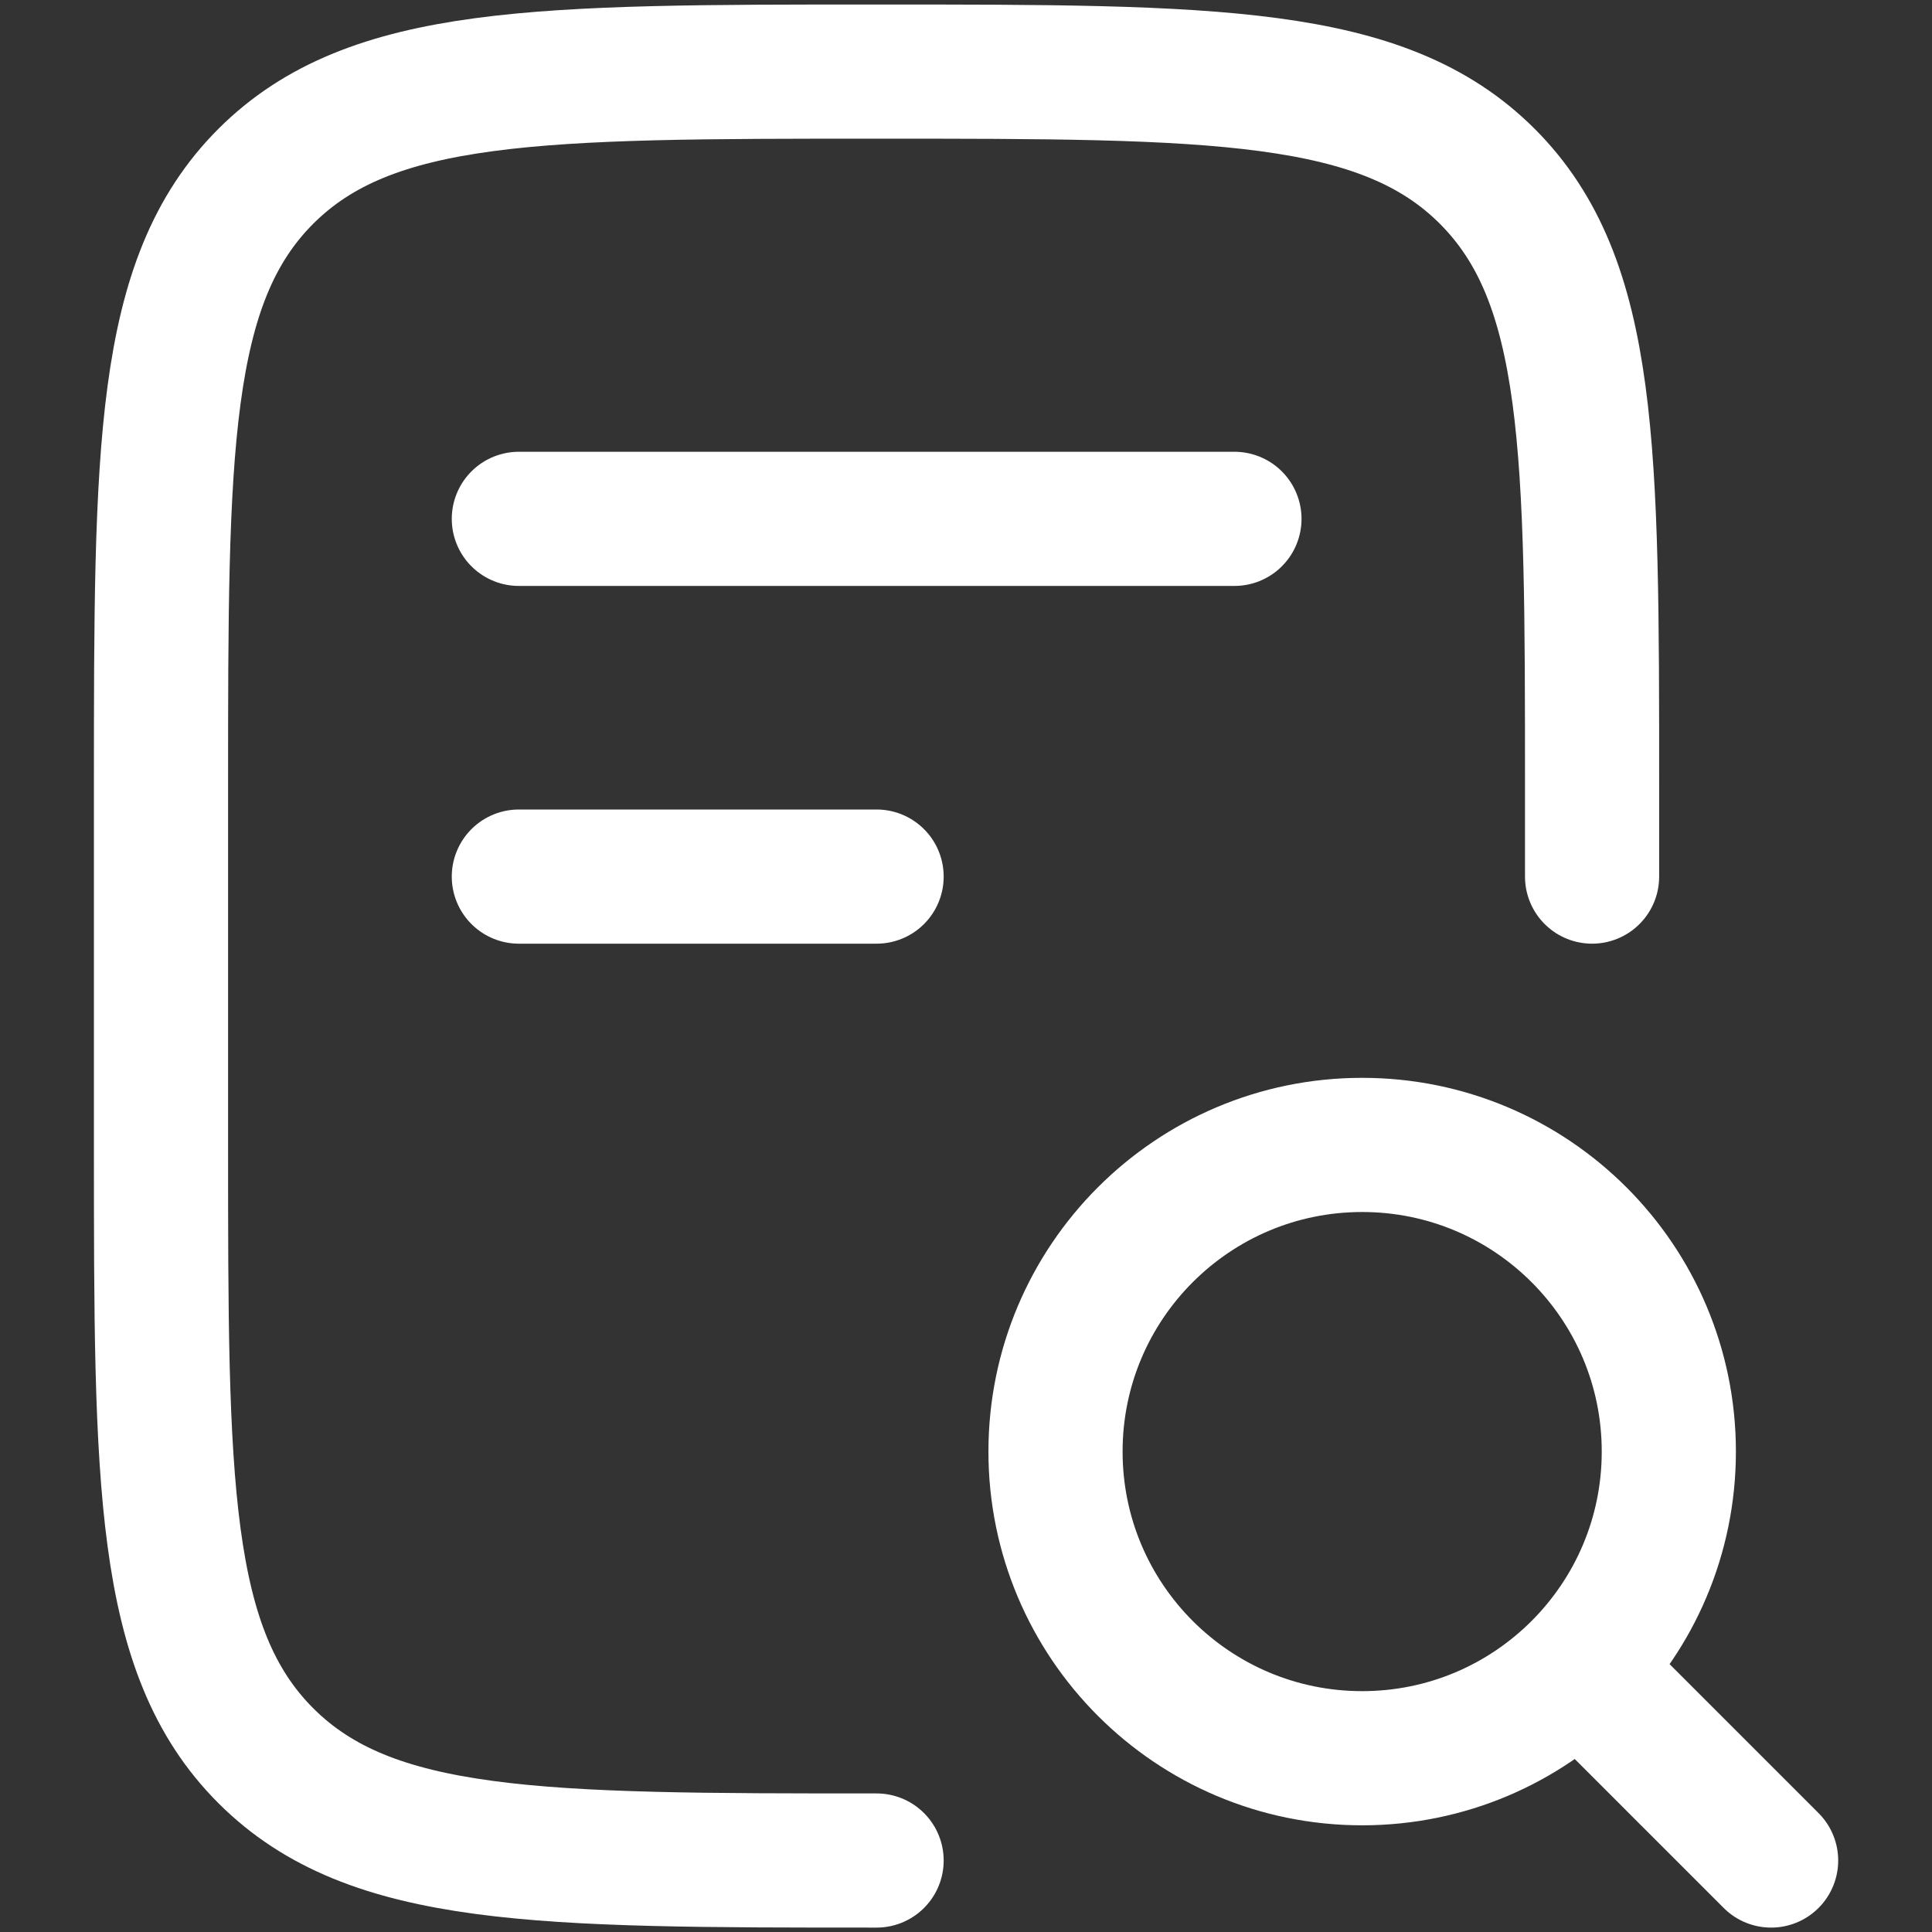
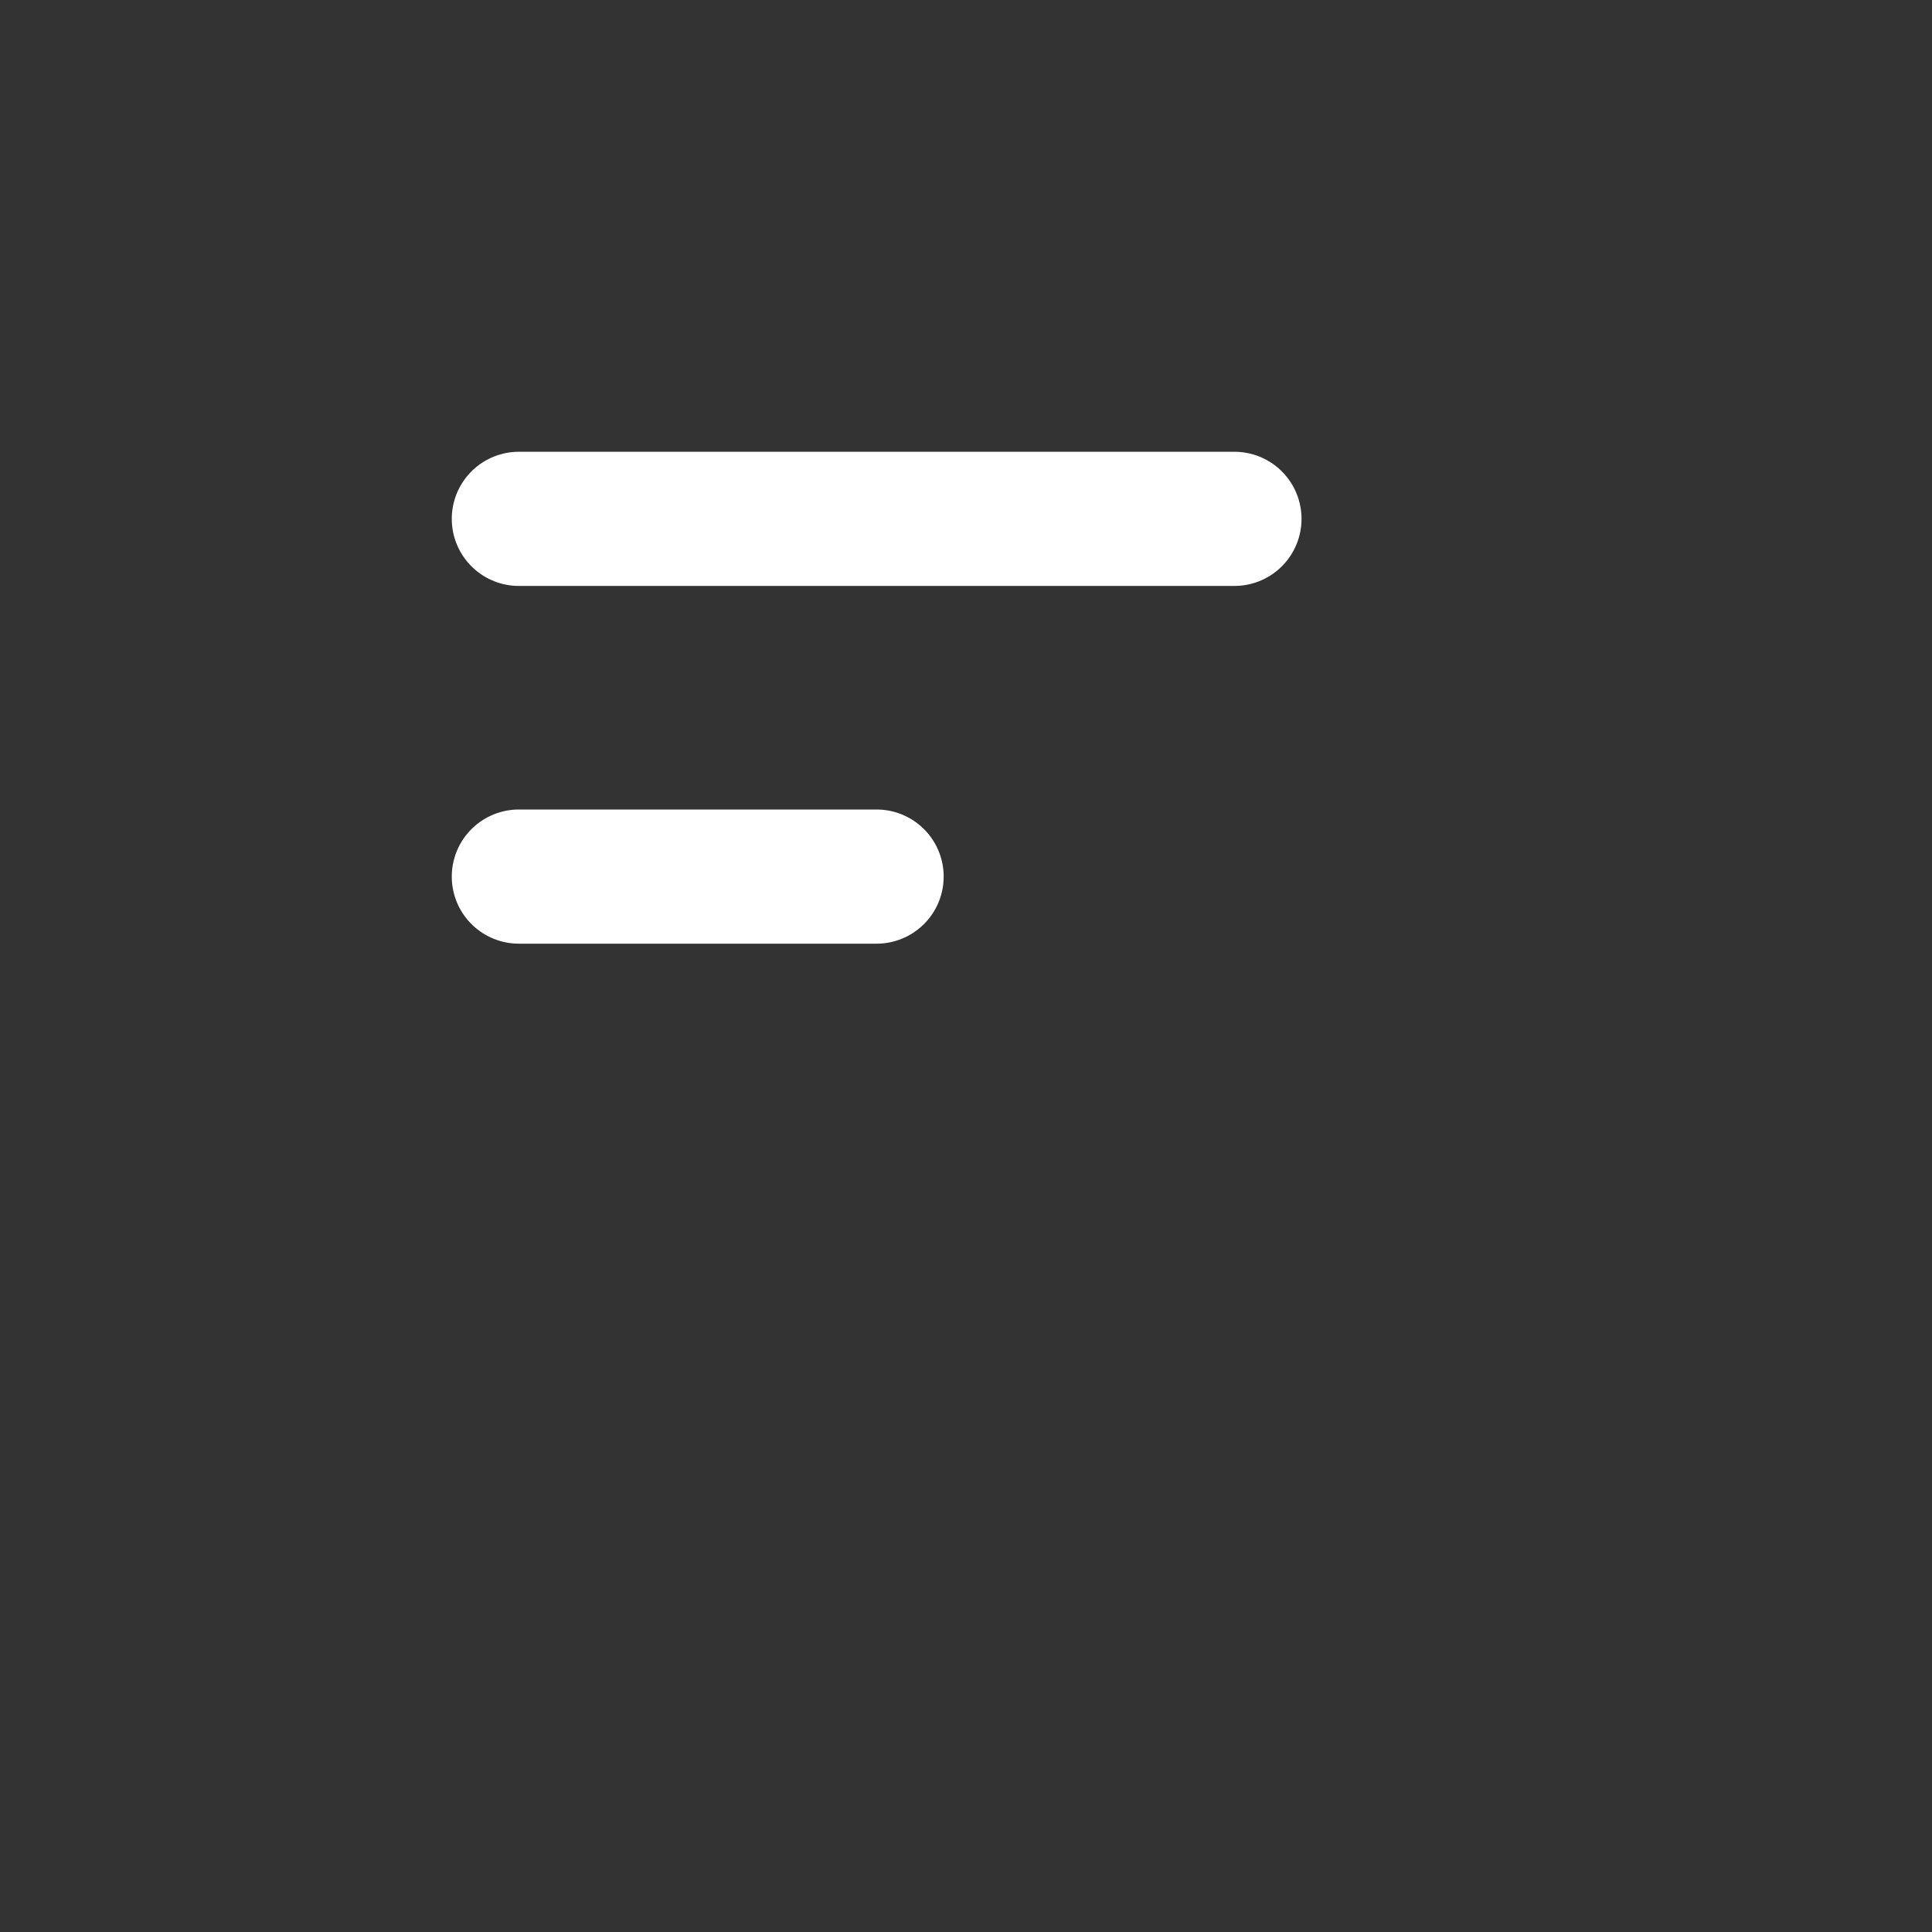
<svg xmlns="http://www.w3.org/2000/svg" width="18" height="18" viewBox="0 0 18 18" fill="none">
  <rect x="0" y="0" width="18" height="18" fill="#333333" stroke="none" />
-   <path d="M14.833 8.167V7.334C14.833 4.191 14.833 2.62 13.857 1.643C12.881 0.667 11.309 0.667 8.167 0.667C5.024 0.667 3.453 0.667 2.476 1.643C1.5 2.62 1.5 4.191 1.5 7.334V10.667C1.5 13.81 1.5 15.381 2.476 16.357C3.453 17.334 5.024 17.334 8.167 17.334" stroke="white" stroke-width="1.25" stroke-linecap="round" stroke-linejoin="round" />
-   <path d="M16.501 17.334L15.072 15.905M15.548 13.524C15.548 15.102 14.269 16.381 12.691 16.381C11.113 16.381 9.834 15.102 9.834 13.524C9.834 11.946 11.113 10.667 12.691 10.667C14.269 10.667 15.548 11.946 15.548 13.524Z" stroke="white" stroke-width="1.25" stroke-linecap="round" />
  <path d="M4.834 4.834H11.501M4.834 8.167H8.167" stroke="white" stroke-width="1.25" stroke-linecap="round" stroke-linejoin="round" />
</svg>